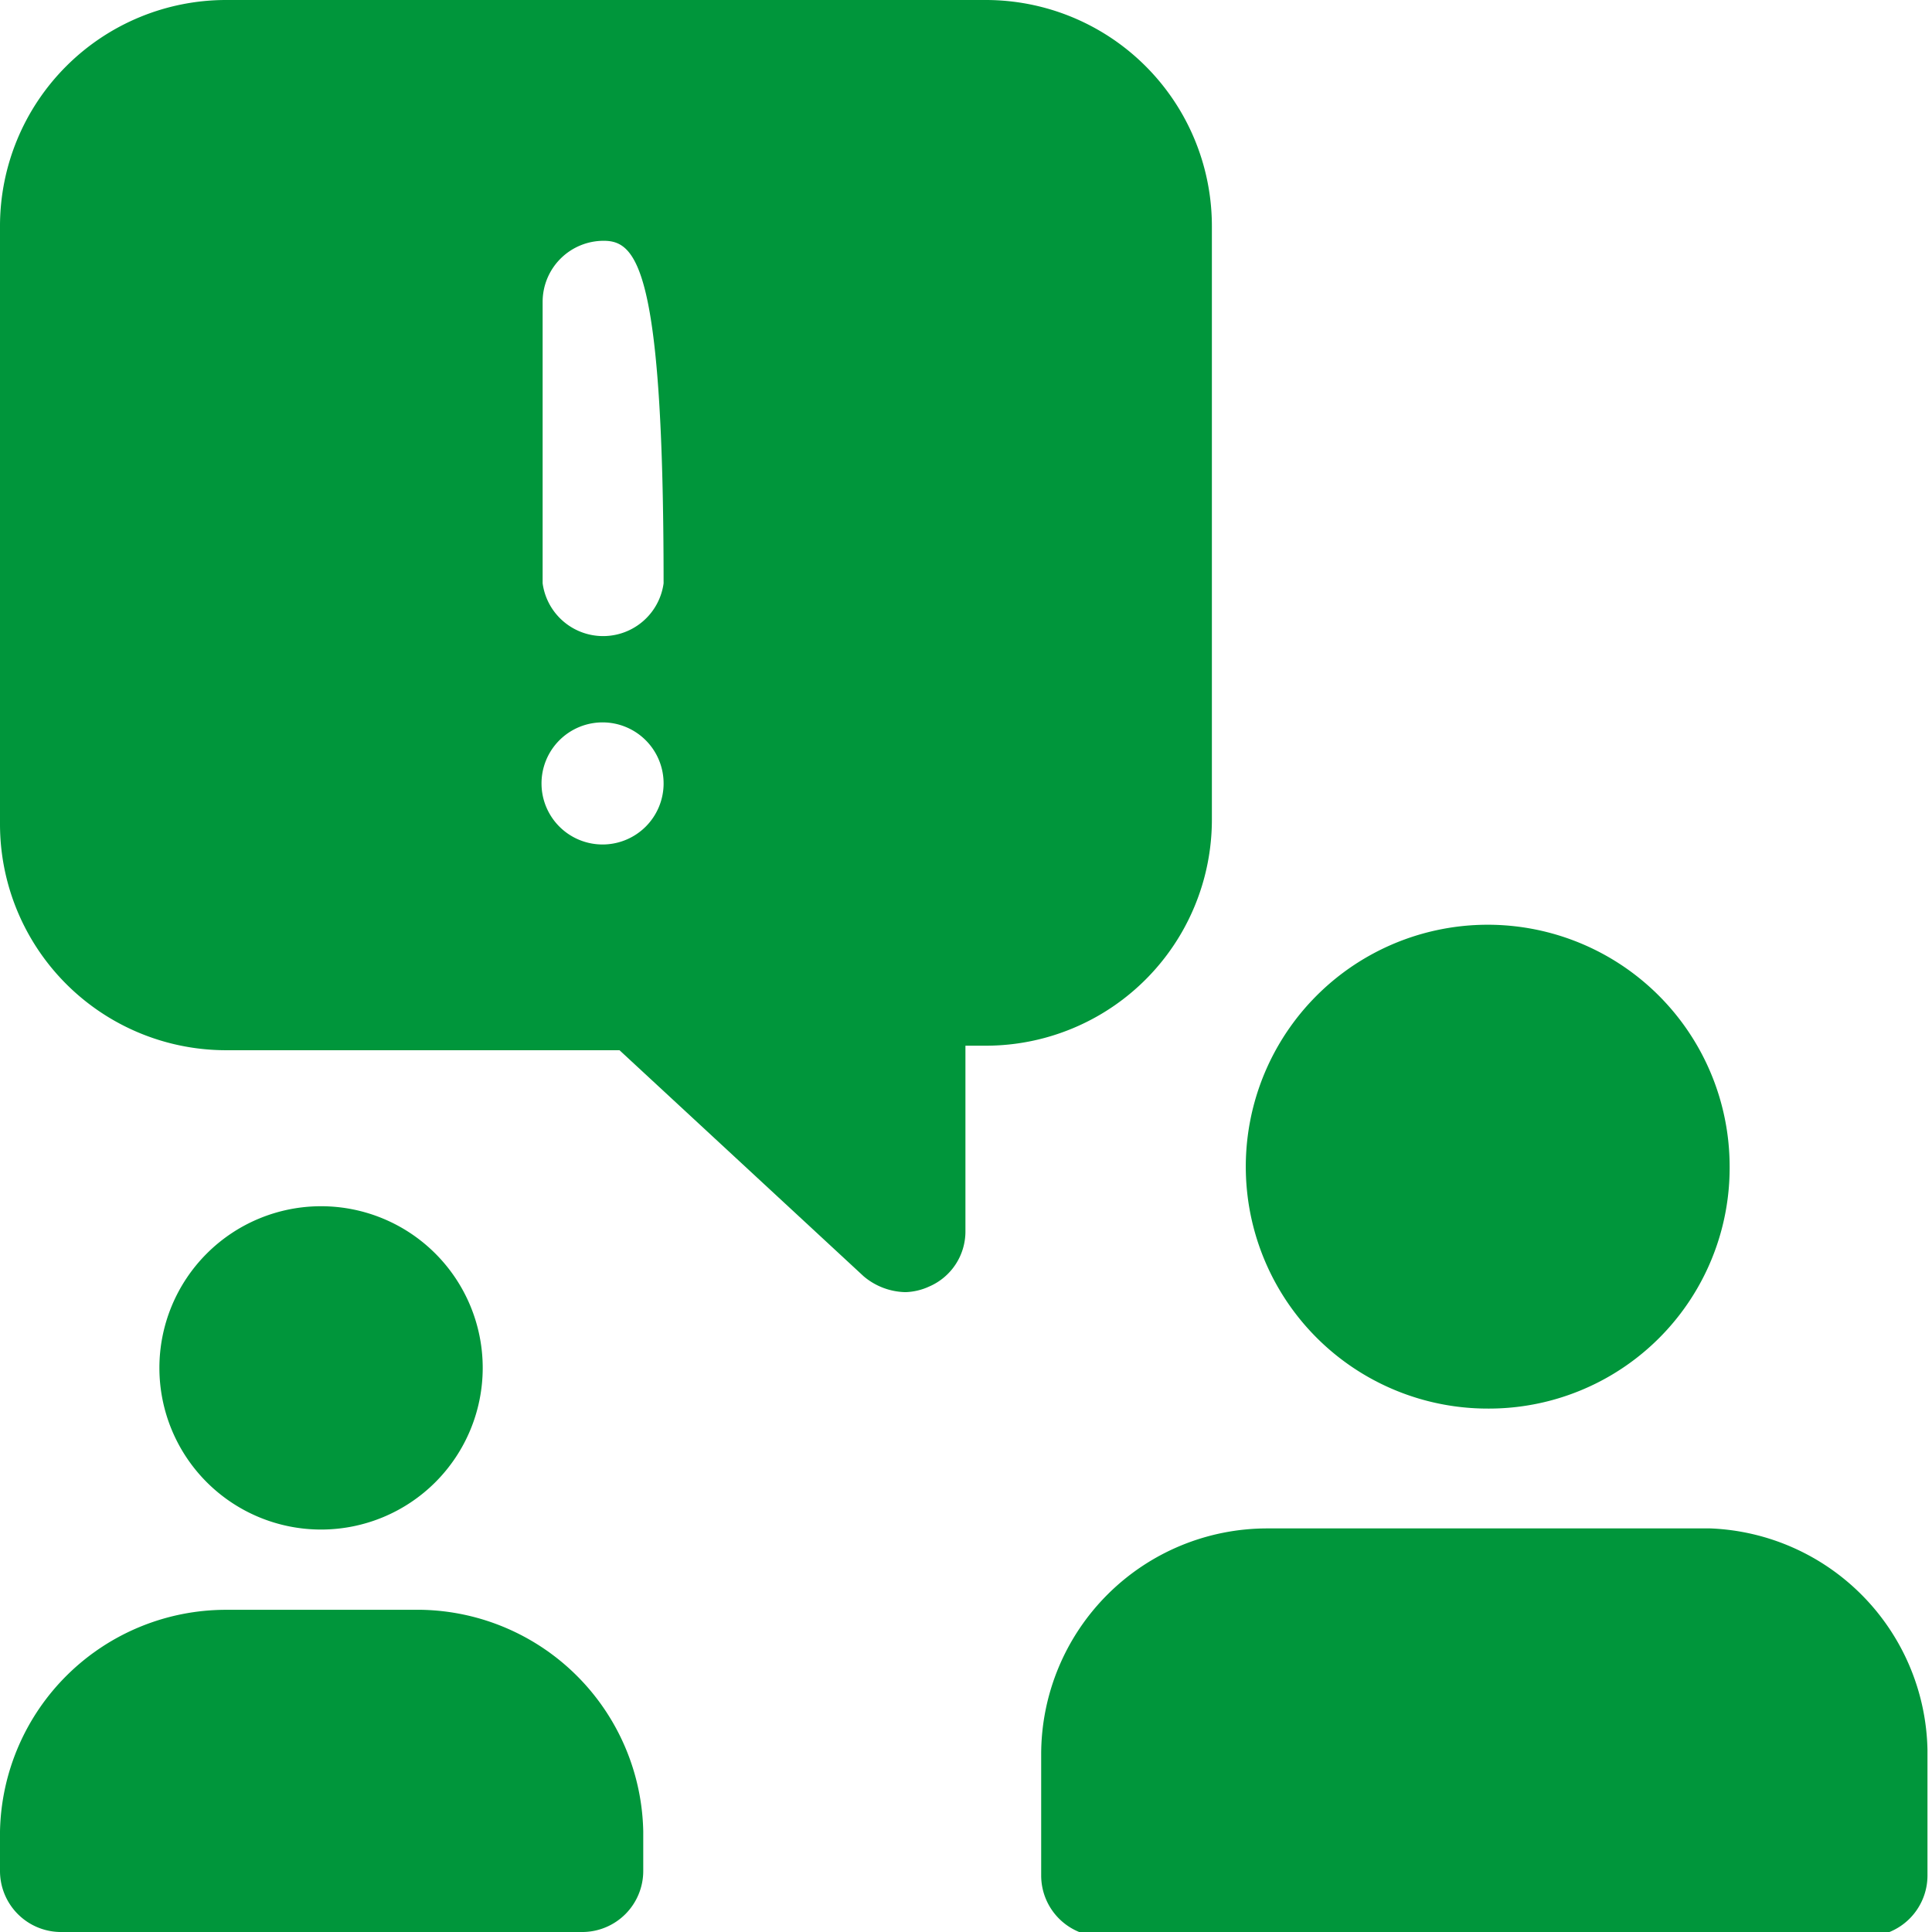
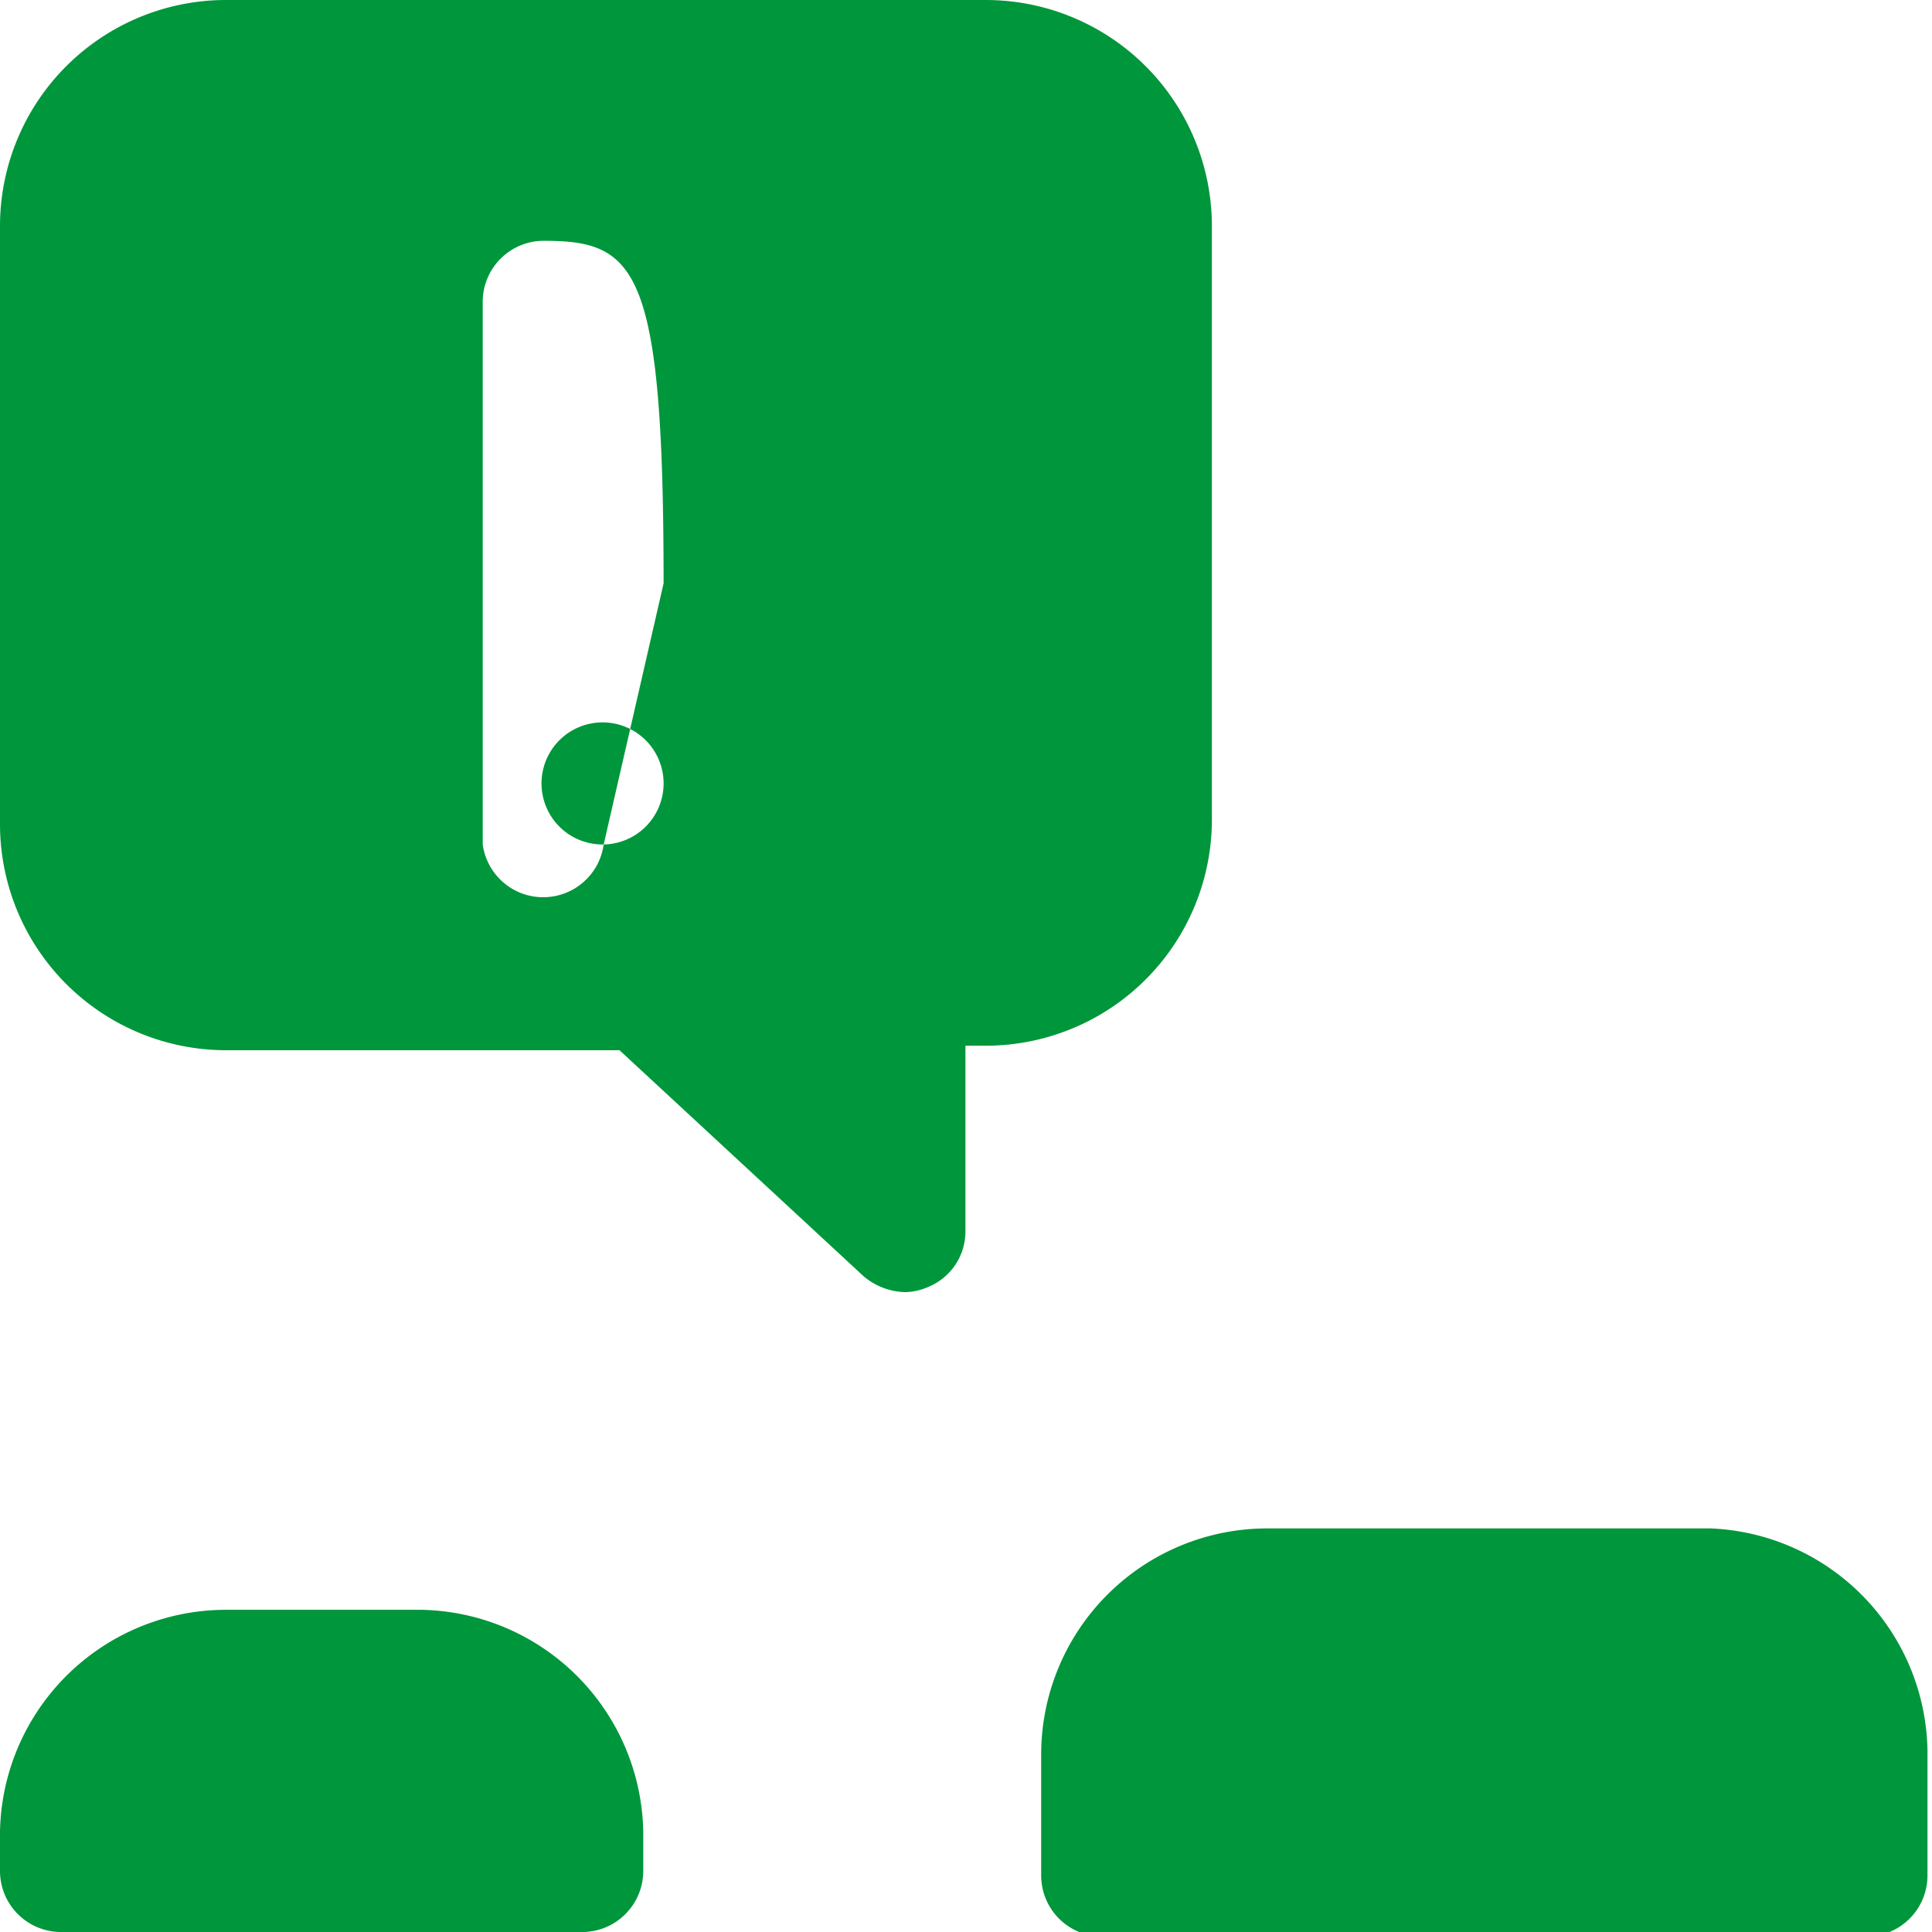
<svg xmlns="http://www.w3.org/2000/svg" viewBox="0 0 17.09 17.09">
  <defs>
    <style>.cls-1{fill:#00963b;fill-rule:evenodd;}</style>
  </defs>
  <title>Asset 6</title>
  <g id="Layer_2" data-name="Layer 2">
    <g id="Layer_1-2" data-name="Layer 1">
-       <path class="cls-1" d="M15.3,10.32a2.14,2.14,0,1,0-2.13,2.14A2.13,2.13,0,0,0,15.3,10.32Z" />
      <path class="cls-1" d="M15.13,13.52H11.21a2,2,0,0,0-2,2v1.07a.54.54,0,0,0,.54.54h6.76a.54.54,0,0,0,.54-.54V15.48A2,2,0,0,0,15.13,13.52Z" />
-       <path class="cls-1" d="M4.27,12.1a1.43,1.43,0,1,0-1.43,1.43A1.43,1.43,0,0,0,4.27,12.1Z" />
      <path class="cls-1" d="M3.73,14.24H2A2,2,0,0,0,0,16.2v.35a.54.54,0,0,0,.53.54H5.16a.54.54,0,0,0,.53-.54V16.2A2,2,0,0,0,3.73,14.24Z" />
-       <path class="cls-1" d="M8.72,0H2A2,2,0,0,0,0,2V7.29a2,2,0,0,0,2,2H5.48l2.16,2a.59.59,0,0,0,.37.14.54.54,0,0,0,.21-.05.53.53,0,0,0,.32-.49V9.25h.18a2,2,0,0,0,2-2V2A2,2,0,0,0,8.72,0ZM5.34,7.47a.54.54,0,1,1,.53-.53A.54.54,0,0,1,5.34,7.47Zm.53-2.31a.54.54,0,0,1-1.07,0V2.67a.54.54,0,0,1,.54-.54C5.63,2.13,5.87,2.37,5.87,5.16Z" />
+       <path class="cls-1" d="M8.72,0H2A2,2,0,0,0,0,2V7.29a2,2,0,0,0,2,2H5.48l2.16,2a.59.59,0,0,0,.37.14.54.54,0,0,0,.21-.05.53.53,0,0,0,.32-.49V9.25h.18a2,2,0,0,0,2-2V2A2,2,0,0,0,8.72,0ZM5.34,7.47a.54.54,0,1,1,.53-.53A.54.54,0,0,1,5.34,7.47Za.54.54,0,0,1-1.07,0V2.67a.54.54,0,0,1,.54-.54C5.63,2.13,5.87,2.37,5.87,5.16Z" />
    </g>
  </g>
</svg>